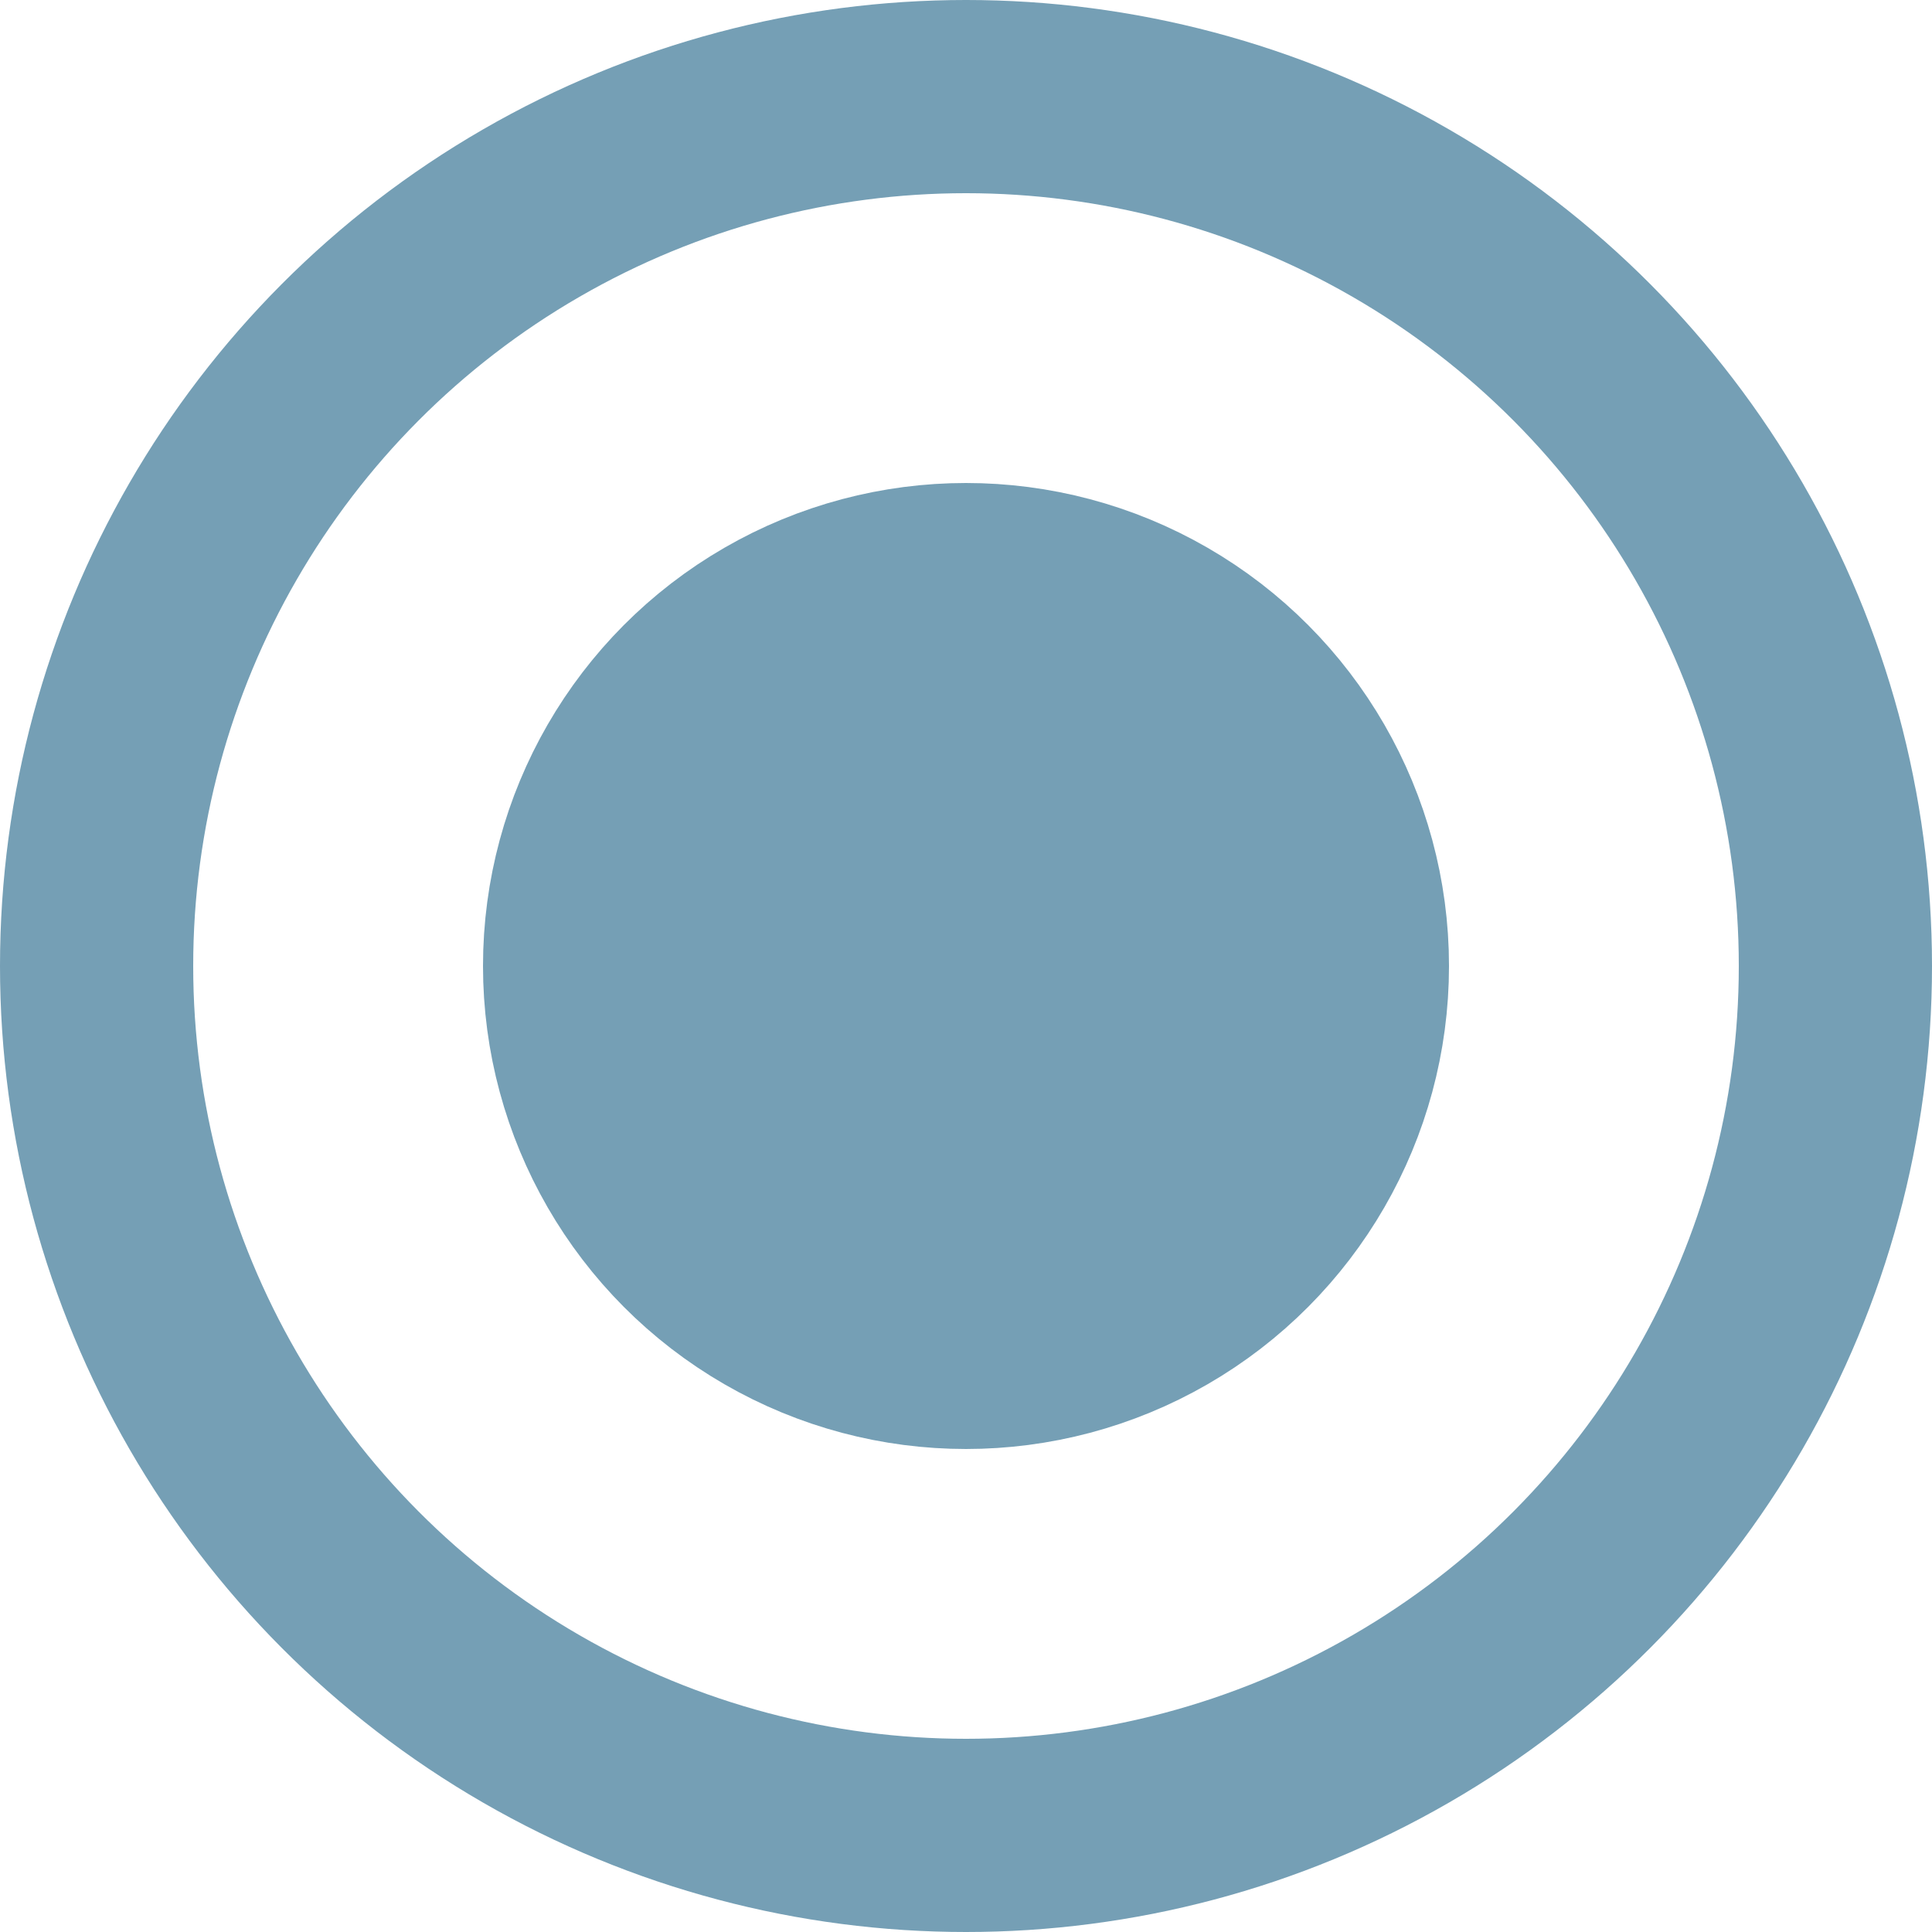
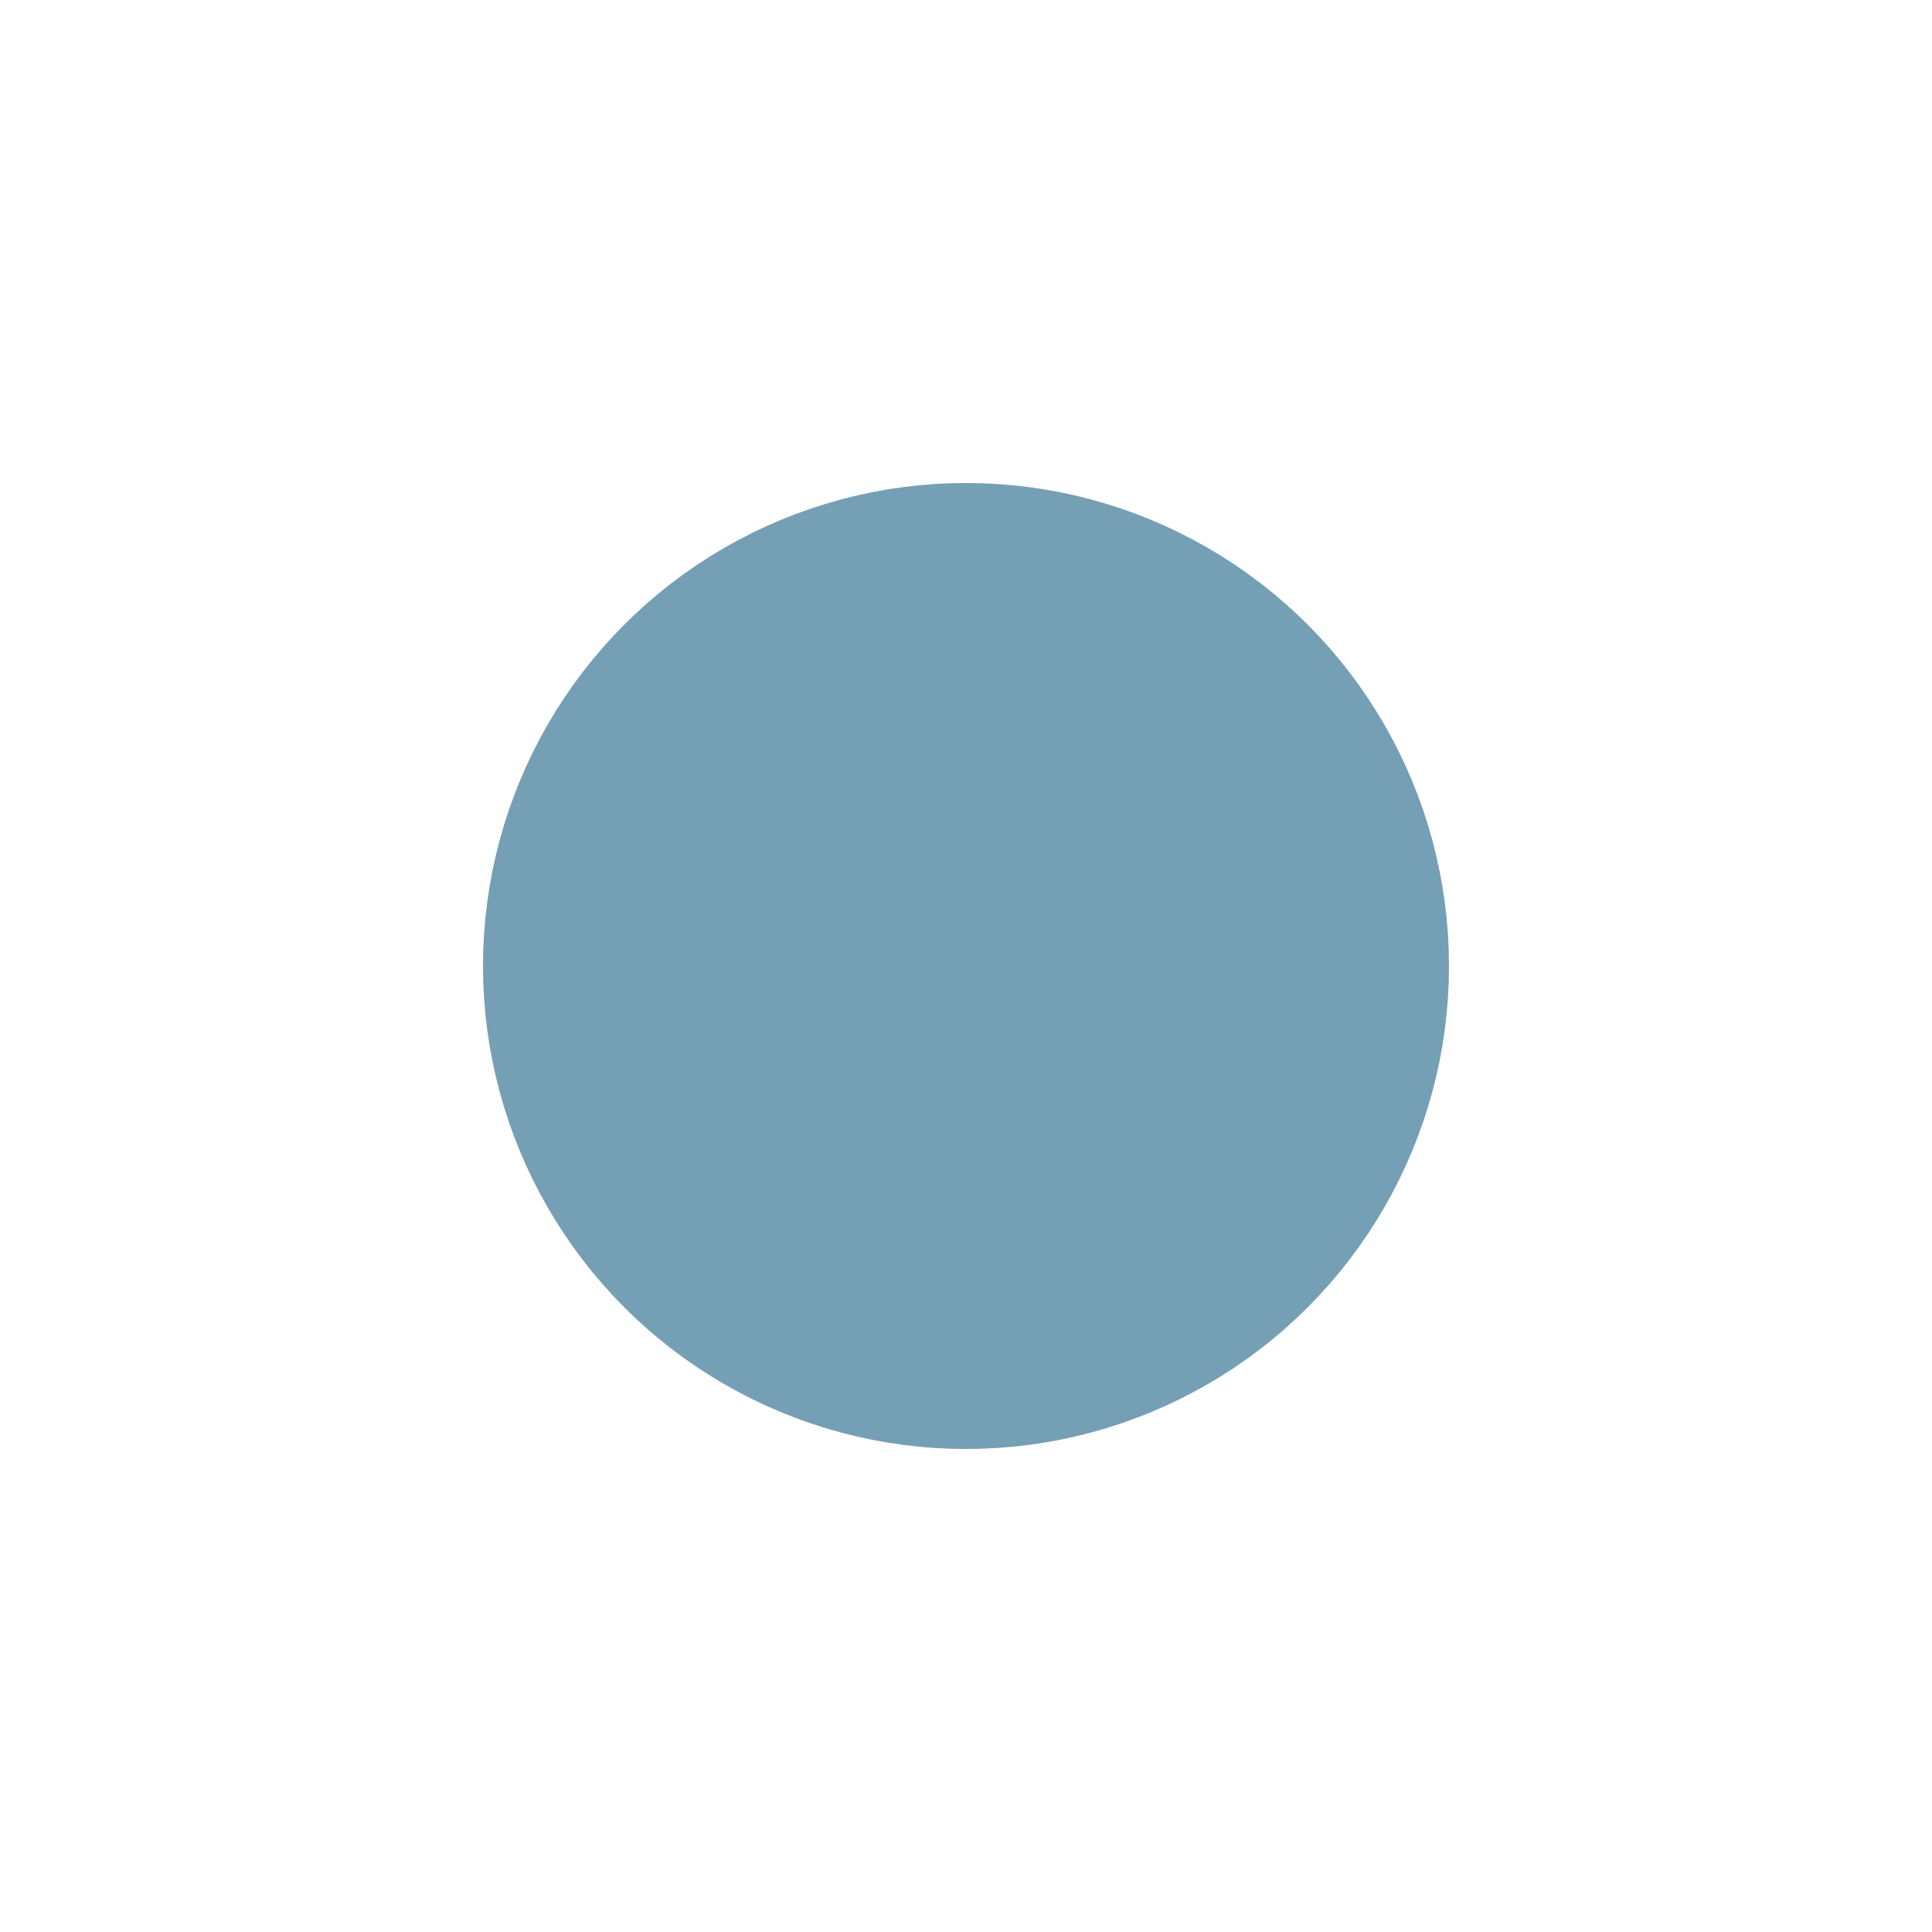
<svg xmlns="http://www.w3.org/2000/svg" width="20" height="20" viewBox="0 0 20 20" fill="none">
-   <circle cx="10" cy="10" r="9" stroke="#759FB5" stroke-width="2" />
  <circle cx="10" cy="10" r="4" fill="#759FB5" stroke="#759FB5" stroke-width="2" />
</svg>